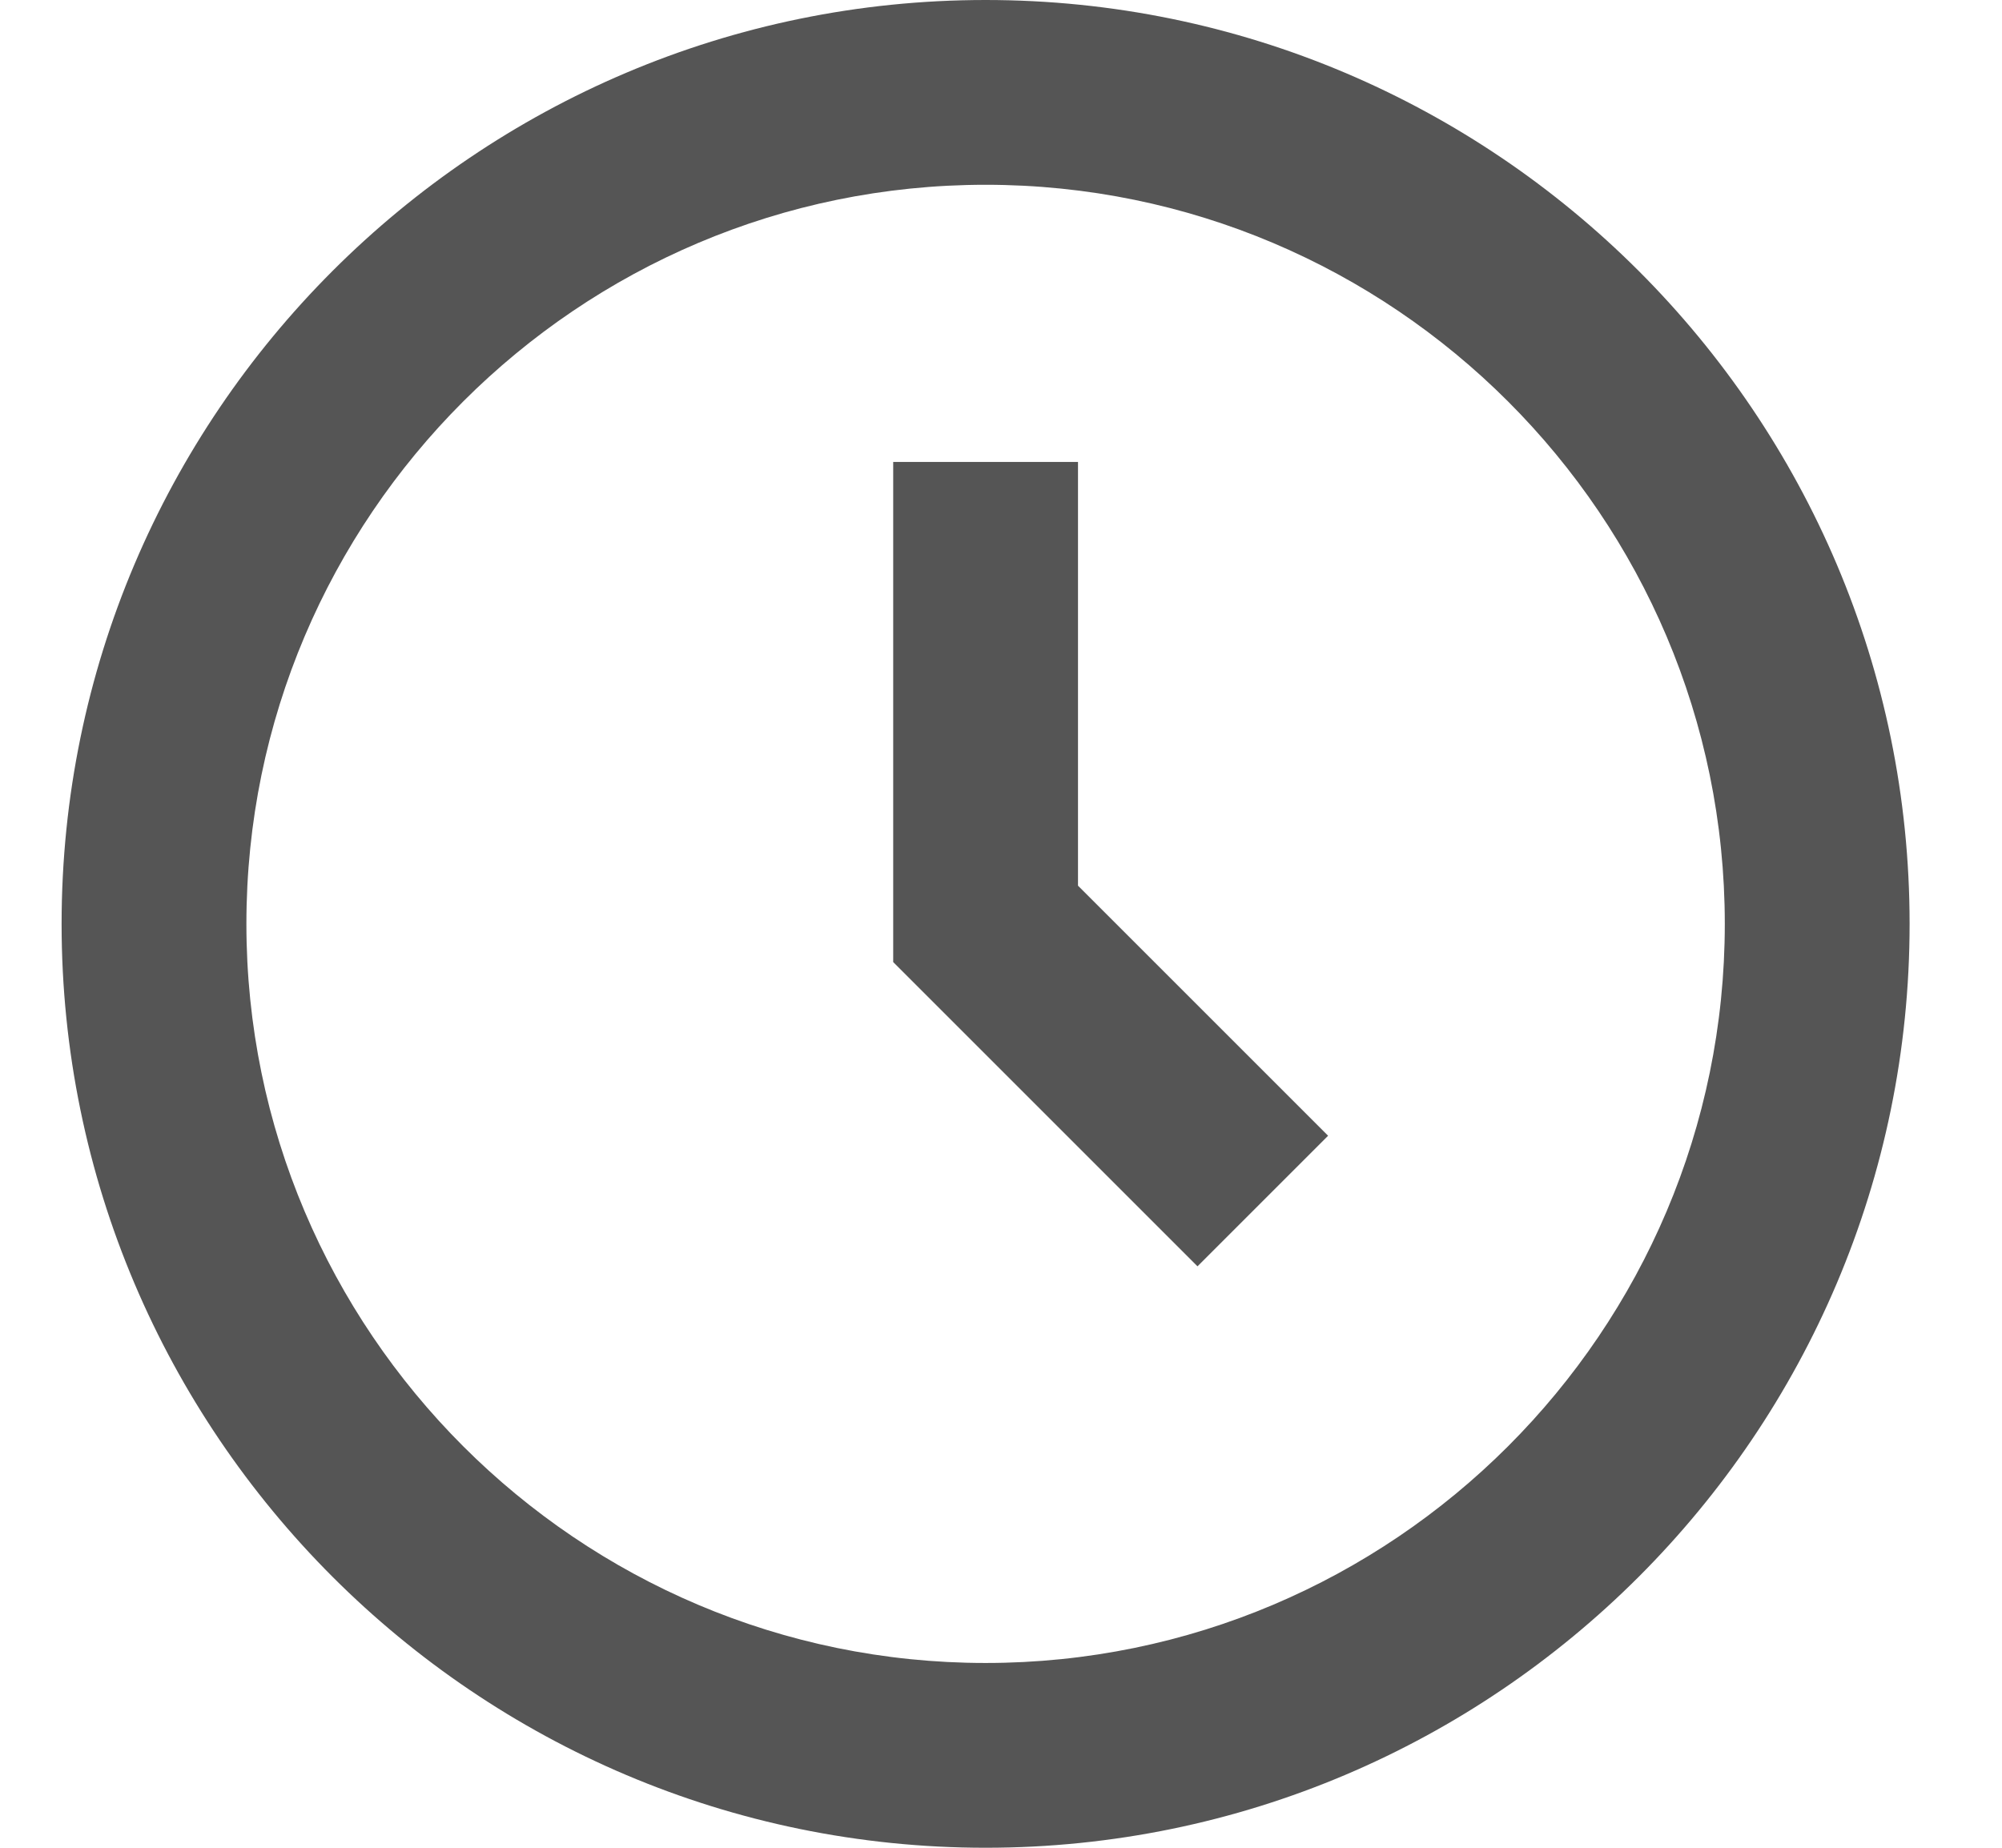
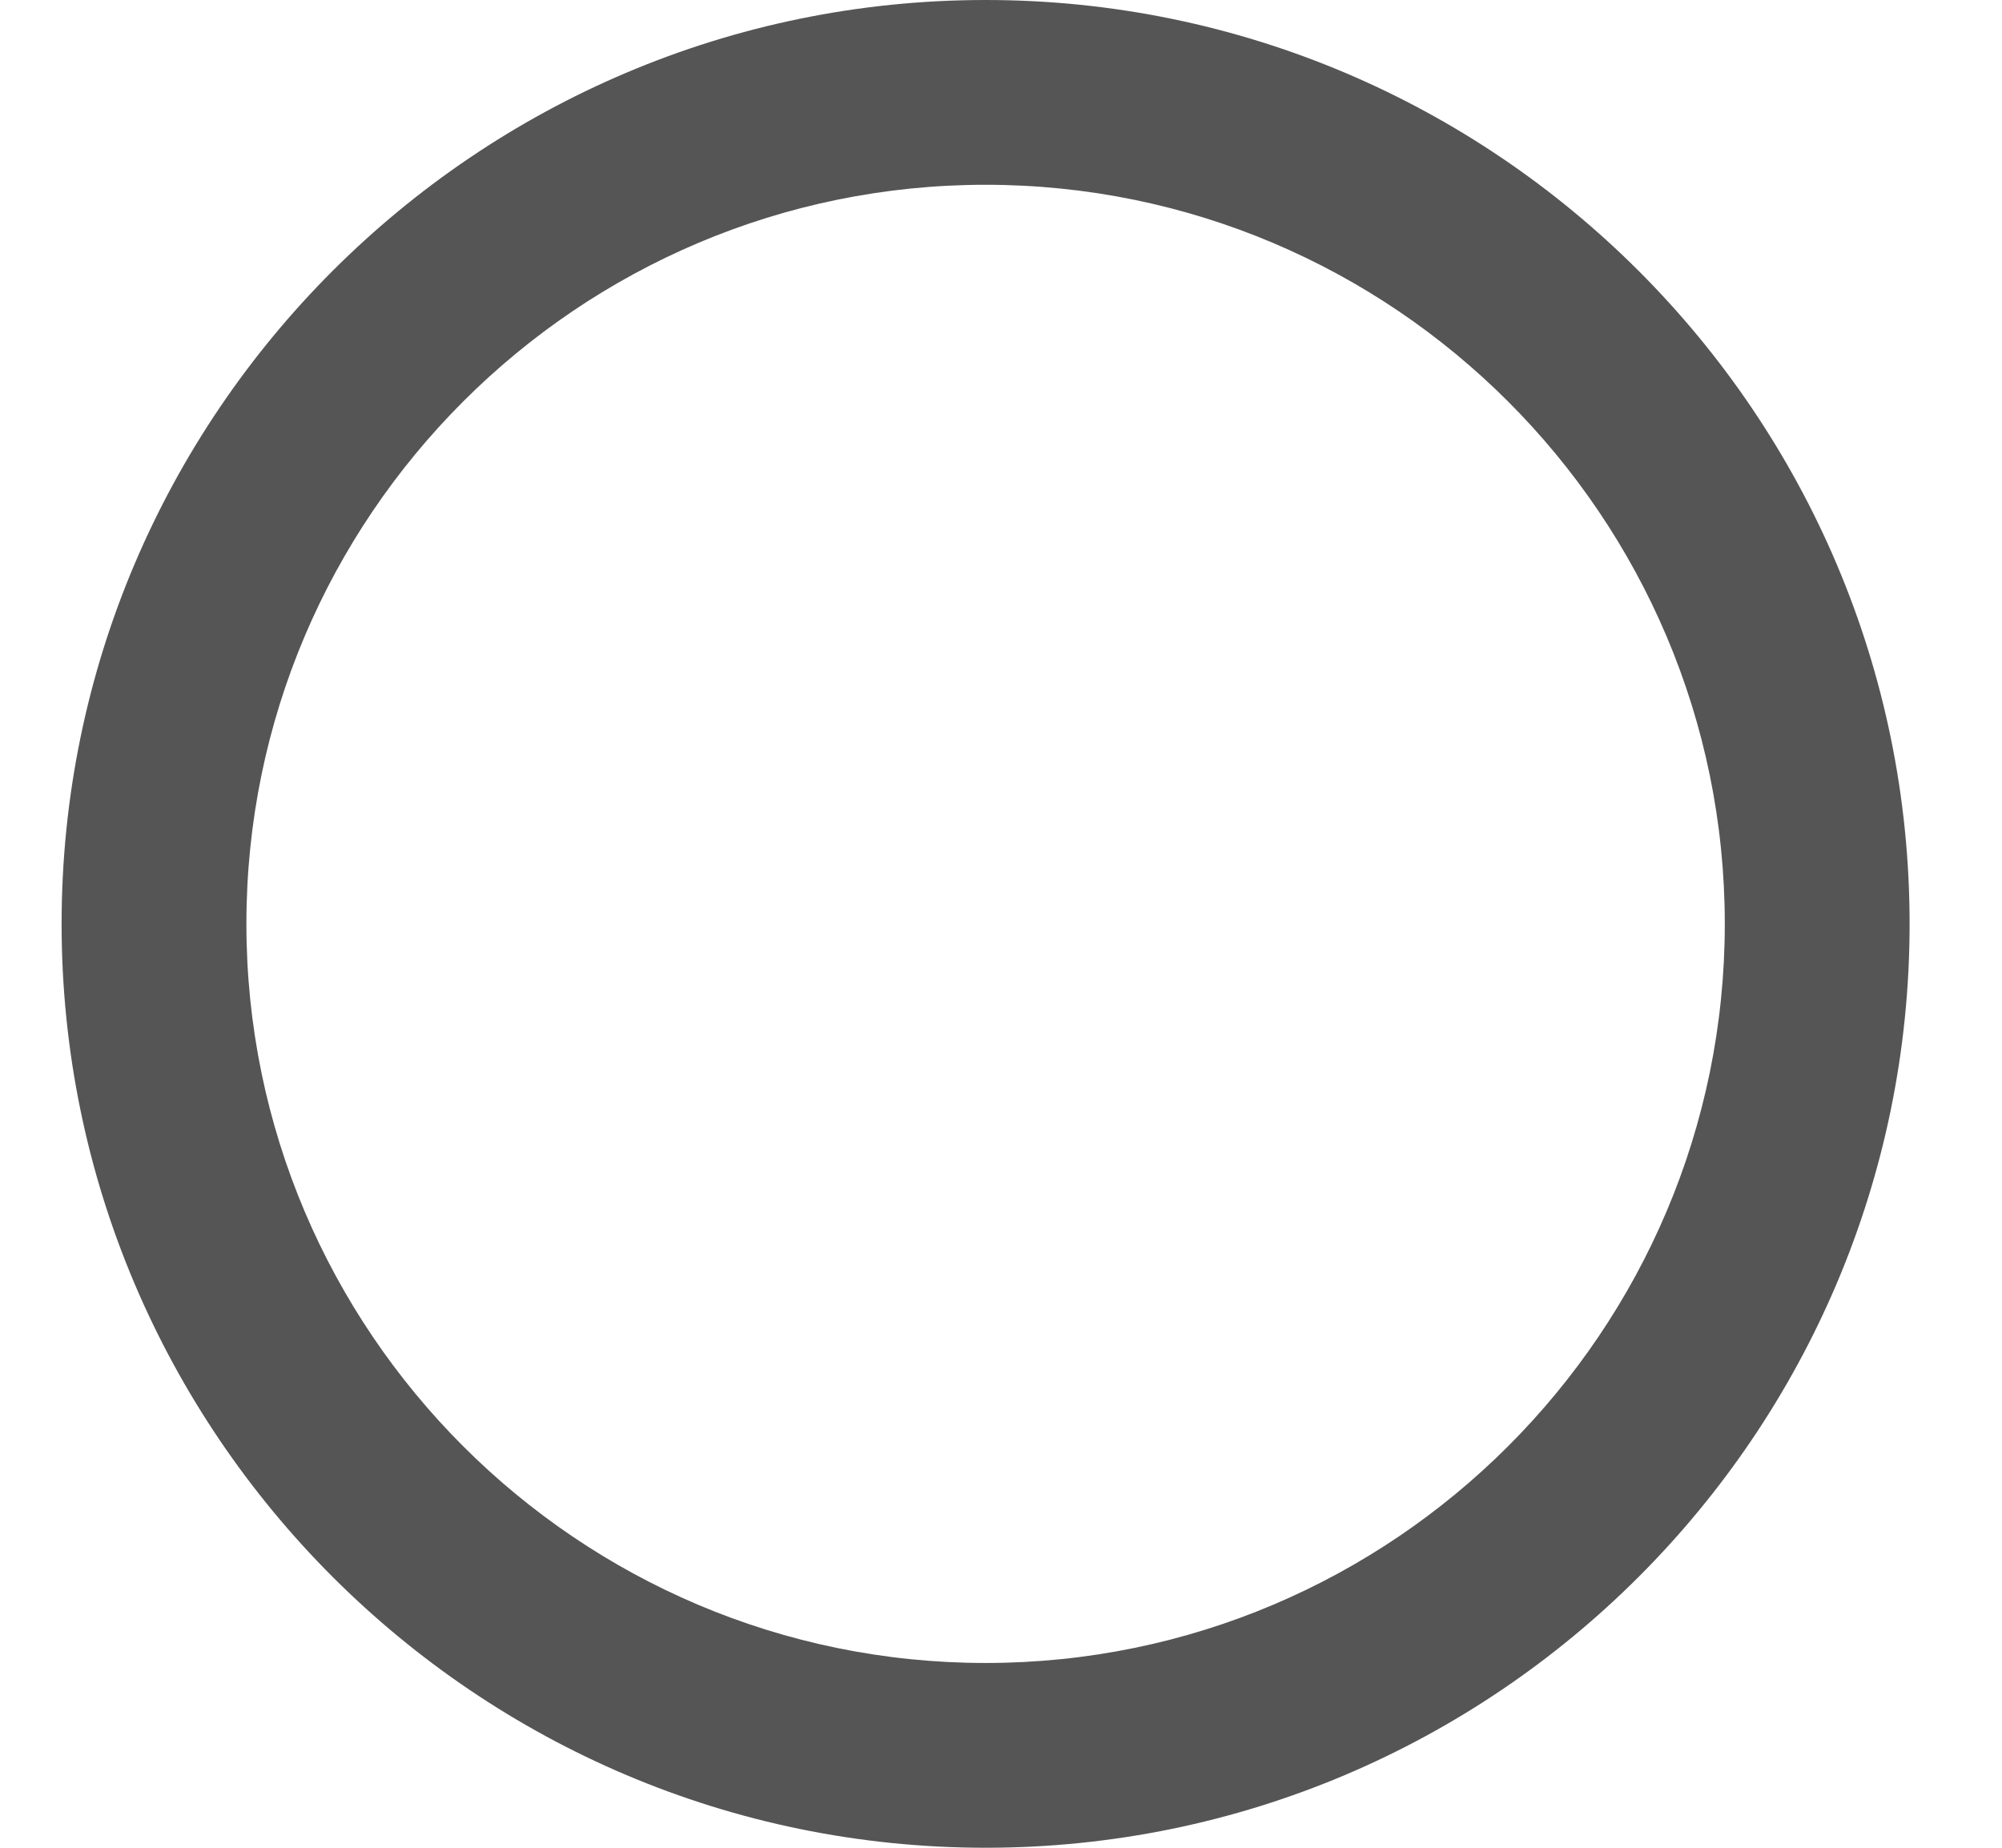
<svg xmlns="http://www.w3.org/2000/svg" width="13" height="12" viewBox="0 0 13 12" fill="none">
  <path d="M6.4 0C3.092 0 0.4 2.692 0.4 6C0.4 9.308 3.092 12 6.4 12C9.709 12 12.4 9.308 12.4 6C12.4 2.692 9.709 0 6.4 0ZM6.4 10.8C3.754 10.8 1.6 8.647 1.6 6C1.6 3.353 3.754 1.2 6.4 1.2C9.047 1.2 11.2 3.353 11.2 6C11.2 8.647 9.047 10.8 6.4 10.8Z" fill="#555555" />
-   <path d="M7 3H5.8V6.248L7.776 8.224L8.624 7.376L7 5.752V3Z" fill="#555555" />
</svg>